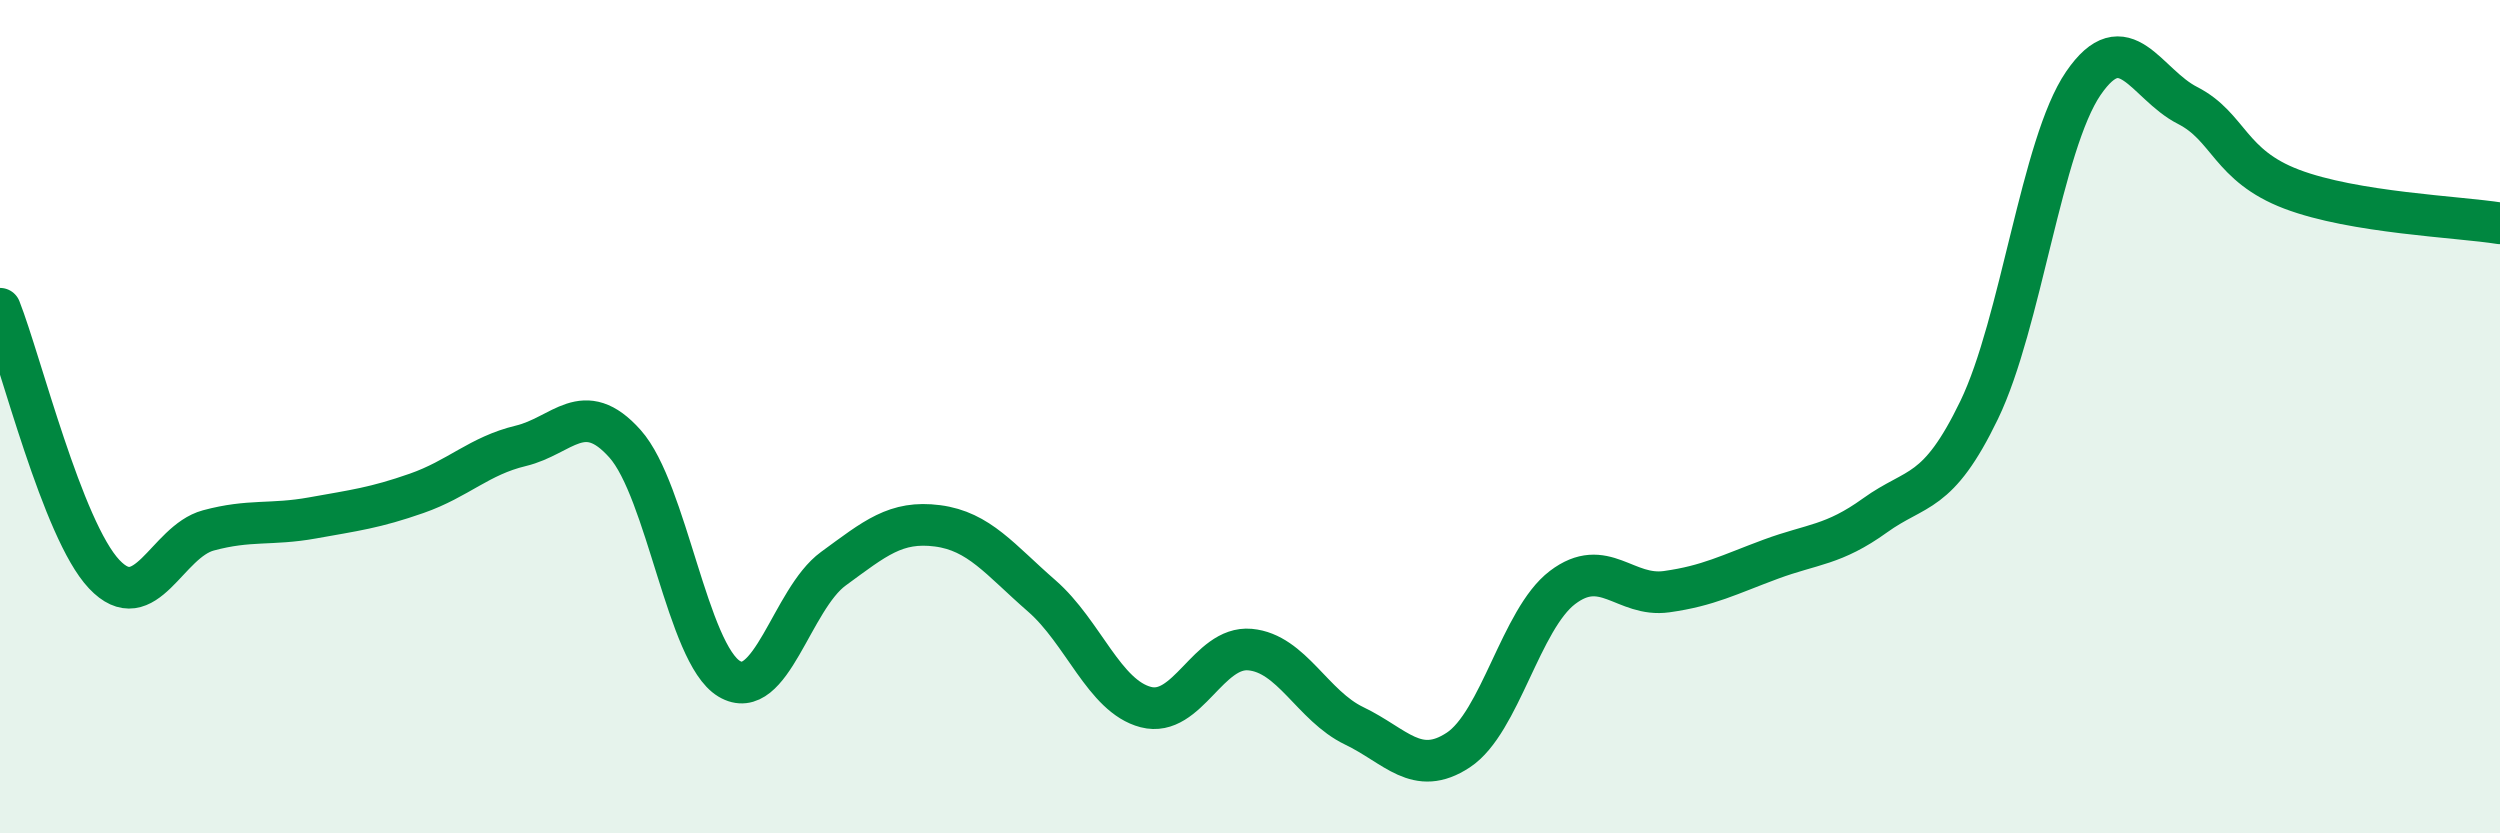
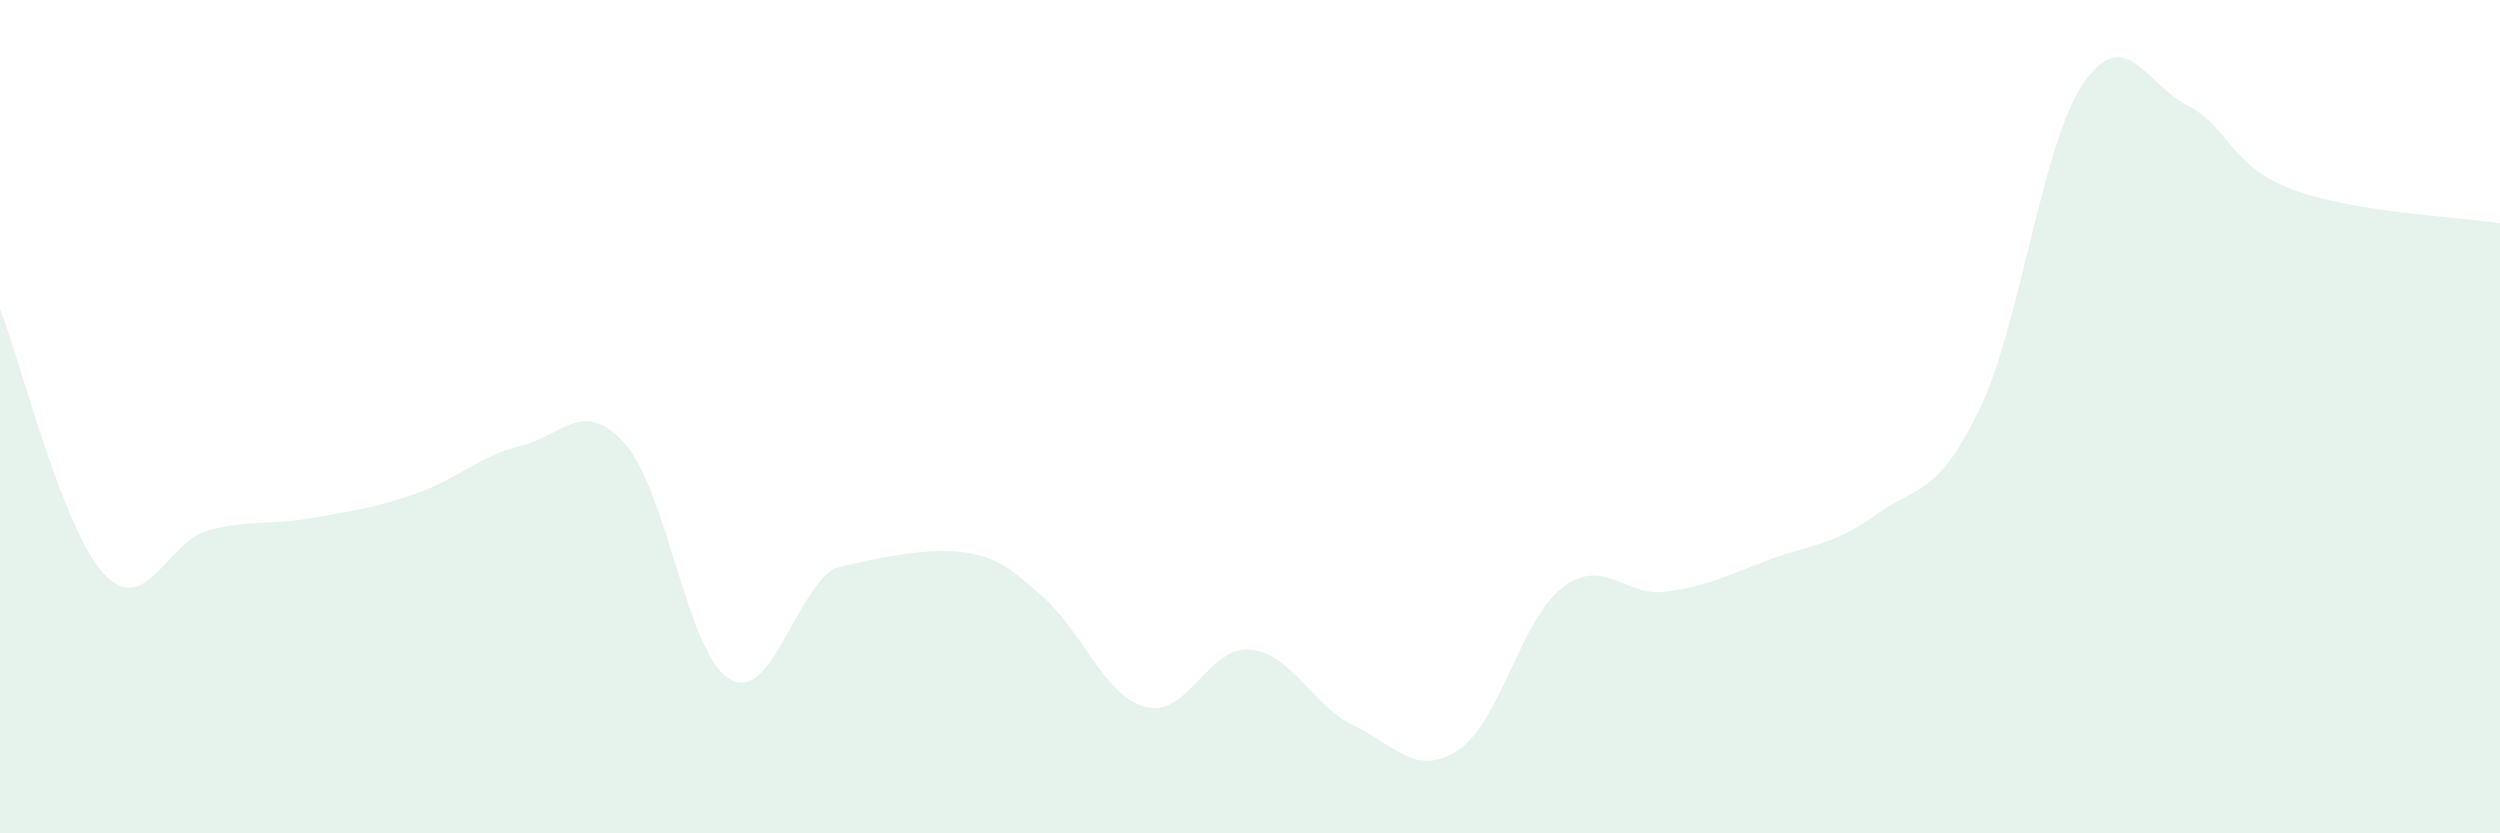
<svg xmlns="http://www.w3.org/2000/svg" width="60" height="20" viewBox="0 0 60 20">
-   <path d="M 0,7.41 C 0.5,8.68 1.5,12.72 2.5,13.78 C 3.5,14.84 4,13 5,12.73 C 6,12.46 6.5,12.61 7.5,12.43 C 8.5,12.25 9,12.19 10,11.84 C 11,11.49 11.5,10.94 12.5,10.7 C 13.5,10.46 14,9.53 15,10.65 C 16,11.77 16.5,15.69 17.5,16.29 C 18.5,16.89 19,14.38 20,13.65 C 21,12.92 21.5,12.49 22.5,12.62 C 23.5,12.75 24,13.43 25,14.3 C 26,15.17 26.5,16.71 27.5,16.97 C 28.5,17.23 29,15.5 30,15.59 C 31,15.68 31.5,16.94 32.5,17.42 C 33.5,17.9 34,18.66 35,18 C 36,17.34 36.5,14.86 37.5,14.1 C 38.5,13.34 39,14.34 40,14.2 C 41,14.06 41.5,13.79 42.5,13.42 C 43.5,13.05 44,13.09 45,12.37 C 46,11.65 46.5,11.91 47.5,9.84 C 48.5,7.77 49,3.46 50,2 C 51,0.54 51.5,2.02 52.5,2.53 C 53.5,3.04 53.5,3.97 55,4.54 C 56.5,5.11 59,5.2 60,5.36L60 20L0 20Z" fill="#008740" opacity="0.1" stroke-linecap="round" stroke-linejoin="round" />
-   <path d="M 0,7.41 C 0.5,8.68 1.5,12.72 2.5,13.78 C 3.5,14.84 4,13 5,12.73 C 6,12.46 6.5,12.61 7.5,12.43 C 8.5,12.25 9,12.19 10,11.84 C 11,11.49 11.5,10.94 12.5,10.7 C 13.5,10.46 14,9.53 15,10.65 C 16,11.77 16.5,15.69 17.5,16.29 C 18.5,16.89 19,14.38 20,13.65 C 21,12.92 21.5,12.49 22.5,12.62 C 23.5,12.75 24,13.43 25,14.3 C 26,15.17 26.5,16.71 27.5,16.97 C 28.5,17.23 29,15.5 30,15.59 C 31,15.68 31.5,16.94 32.5,17.42 C 33.5,17.9 34,18.66 35,18 C 36,17.34 36.5,14.86 37.5,14.1 C 38.5,13.34 39,14.34 40,14.2 C 41,14.06 41.5,13.79 42.5,13.42 C 43.5,13.05 44,13.09 45,12.37 C 46,11.65 46.5,11.91 47.5,9.84 C 48.5,7.77 49,3.46 50,2 C 51,0.54 51.5,2.02 52.5,2.53 C 53.5,3.04 53.5,3.97 55,4.54 C 56.5,5.11 59,5.2 60,5.36" stroke="#008740" stroke-width="1" fill="none" stroke-linecap="round" stroke-linejoin="round" />
+   <path d="M 0,7.41 C 0.5,8.68 1.5,12.72 2.5,13.78 C 3.5,14.84 4,13 5,12.73 C 6,12.46 6.5,12.61 7.5,12.43 C 8.5,12.25 9,12.19 10,11.84 C 11,11.49 11.5,10.94 12.5,10.7 C 13.5,10.46 14,9.53 15,10.65 C 16,11.77 16.5,15.69 17.5,16.29 C 18.5,16.89 19,14.38 20,13.65 C 23.5,12.75 24,13.43 25,14.3 C 26,15.17 26.5,16.71 27.5,16.97 C 28.5,17.23 29,15.5 30,15.59 C 31,15.68 31.5,16.94 32.5,17.42 C 33.5,17.9 34,18.66 35,18 C 36,17.34 36.5,14.86 37.5,14.1 C 38.5,13.34 39,14.34 40,14.2 C 41,14.06 41.5,13.79 42.5,13.42 C 43.5,13.05 44,13.09 45,12.37 C 46,11.65 46.5,11.91 47.5,9.84 C 48.5,7.77 49,3.46 50,2 C 51,0.54 51.5,2.02 52.5,2.53 C 53.5,3.04 53.5,3.97 55,4.54 C 56.5,5.11 59,5.2 60,5.36L60 20L0 20Z" fill="#008740" opacity="0.1" stroke-linecap="round" stroke-linejoin="round" />
</svg>